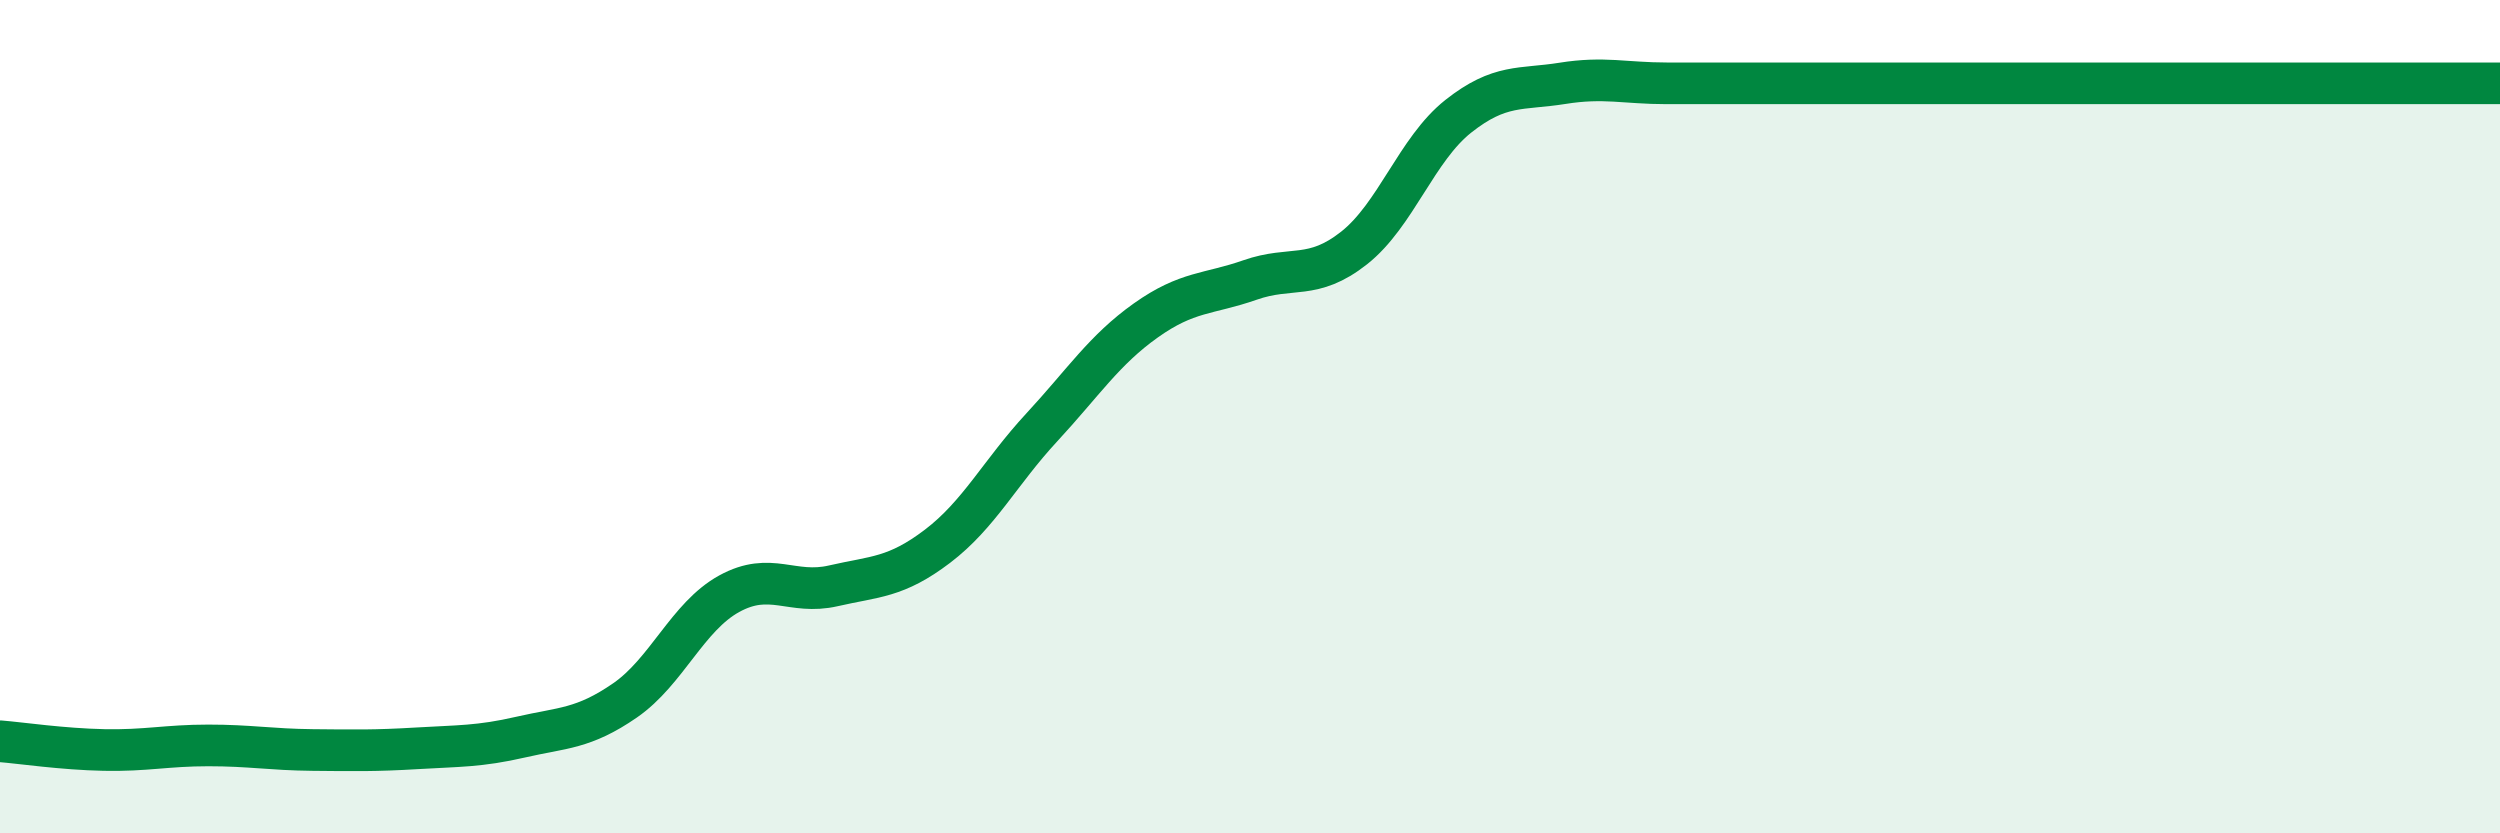
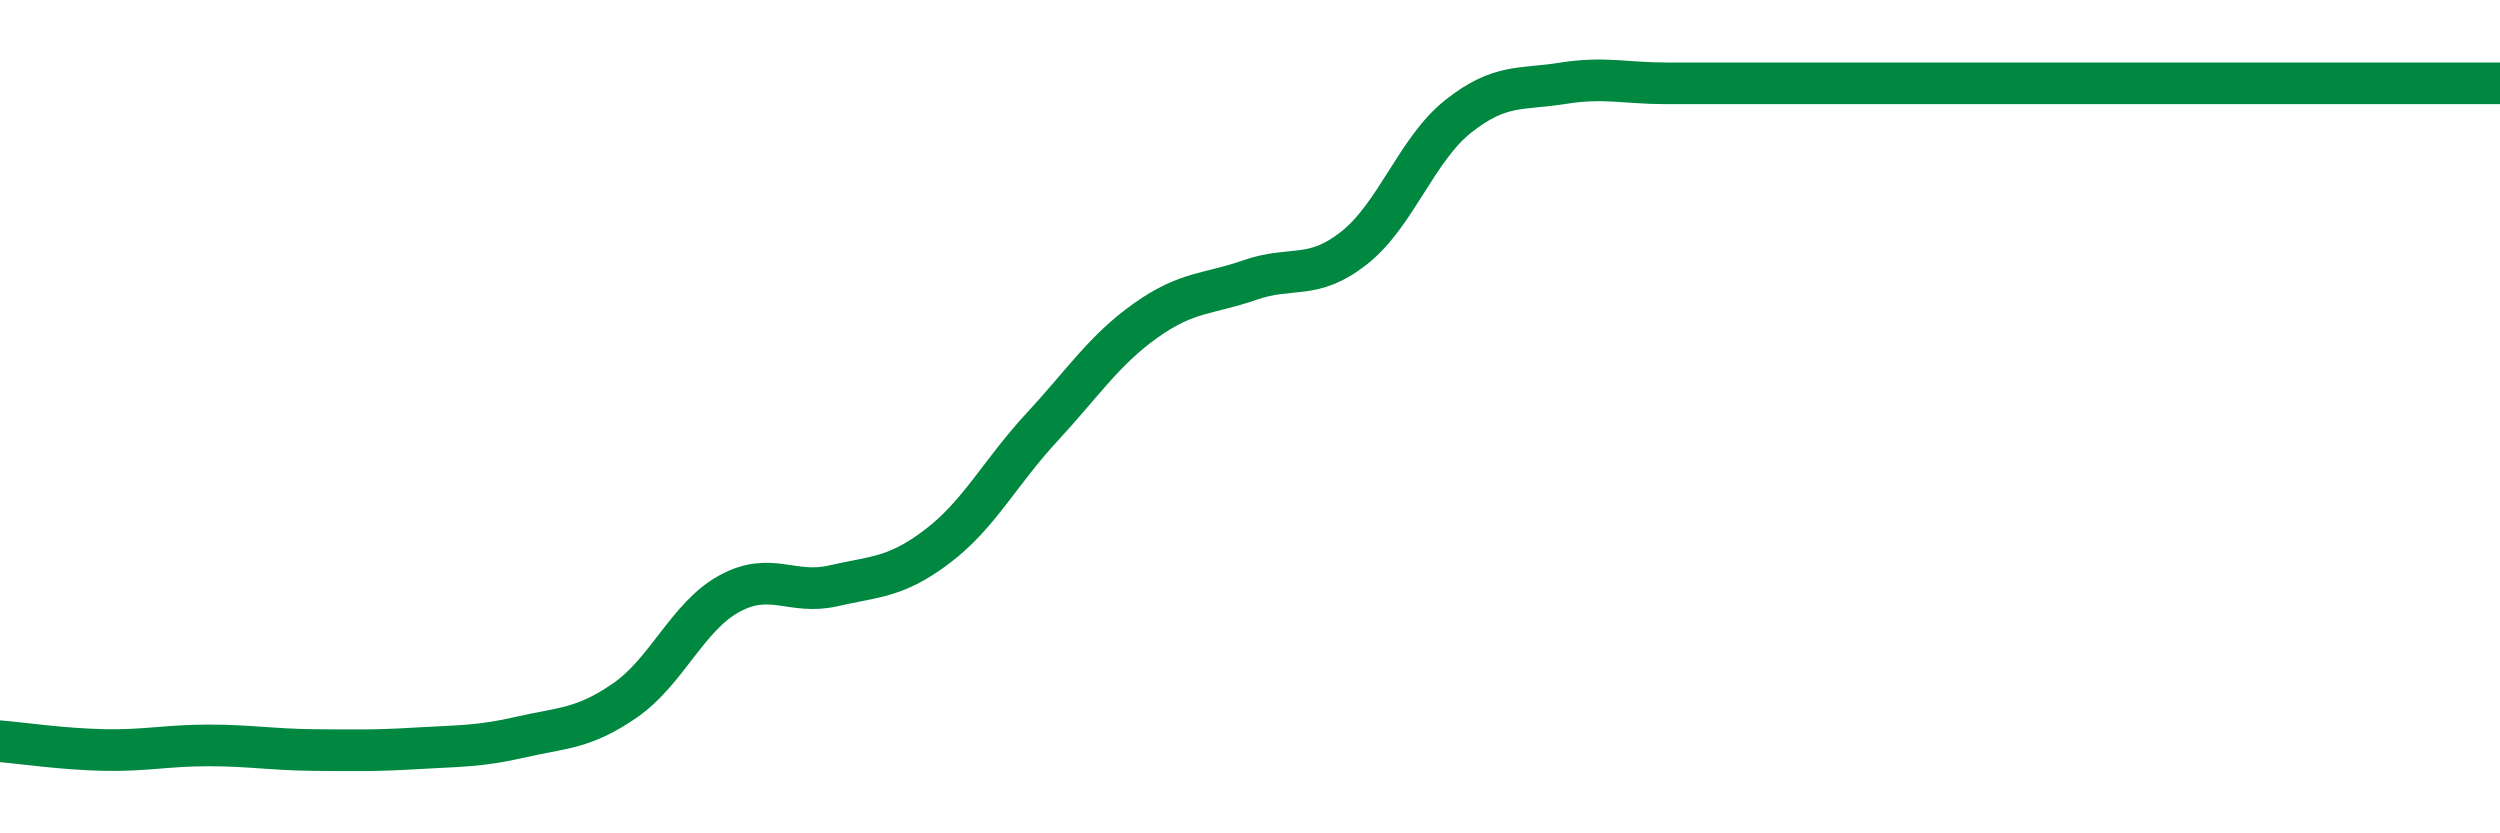
<svg xmlns="http://www.w3.org/2000/svg" width="60" height="20" viewBox="0 0 60 20">
-   <path d="M 0,17.79 C 0.5,17.83 1.5,17.98 2.5,18 C 3.5,18.02 4,17.89 5,17.89 C 6,17.89 6.5,17.99 7.5,18 C 8.5,18.01 9,18.02 10,17.96 C 11,17.9 11.5,17.92 12.5,17.69 C 13.5,17.46 14,17.5 15,16.81 C 16,16.12 16.5,14.8 17.5,14.25 C 18.5,13.7 19,14.29 20,14.06 C 21,13.83 21.5,13.87 22.5,13.11 C 23.5,12.35 24,11.34 25,10.26 C 26,9.18 26.5,8.4 27.5,7.69 C 28.5,6.98 29,7.07 30,6.72 C 31,6.37 31.5,6.74 32.5,5.95 C 33.5,5.16 34,3.58 35,2.79 C 36,2 36.5,2.16 37.5,2 C 38.5,1.84 39,2 40,2 C 41,2 41.5,2 42.5,2 C 43.5,2 44,2 45,2 C 46,2 46.5,2 47.5,2 C 48.5,2 49,2 50,2 C 51,2 51.5,2 52.5,2 C 53.5,2 53.5,2 55,2 C 56.5,2 59,2 60,2L60 20L0 20Z" fill="#008740" opacity="0.1" stroke-linecap="round" stroke-linejoin="round" />
  <path d="M 0,17.79 C 0.5,17.83 1.5,17.98 2.5,18 C 3.5,18.02 4,17.89 5,17.89 C 6,17.89 6.5,17.99 7.5,18 C 8.5,18.01 9,18.02 10,17.96 C 11,17.9 11.5,17.92 12.5,17.69 C 13.5,17.46 14,17.5 15,16.81 C 16,16.12 16.5,14.8 17.5,14.25 C 18.5,13.7 19,14.29 20,14.06 C 21,13.83 21.5,13.87 22.5,13.11 C 23.5,12.35 24,11.34 25,10.26 C 26,9.18 26.5,8.4 27.5,7.69 C 28.5,6.98 29,7.07 30,6.72 C 31,6.37 31.5,6.74 32.5,5.95 C 33.5,5.16 34,3.58 35,2.79 C 36,2 36.5,2.16 37.5,2 C 38.5,1.84 39,2 40,2 C 41,2 41.5,2 42.5,2 C 43.5,2 44,2 45,2 C 46,2 46.5,2 47.5,2 C 48.5,2 49,2 50,2 C 51,2 51.5,2 52.5,2 C 53.5,2 53.5,2 55,2 C 56.5,2 59,2 60,2" stroke="#008740" stroke-width="1" fill="none" stroke-linecap="round" stroke-linejoin="round" />
</svg>